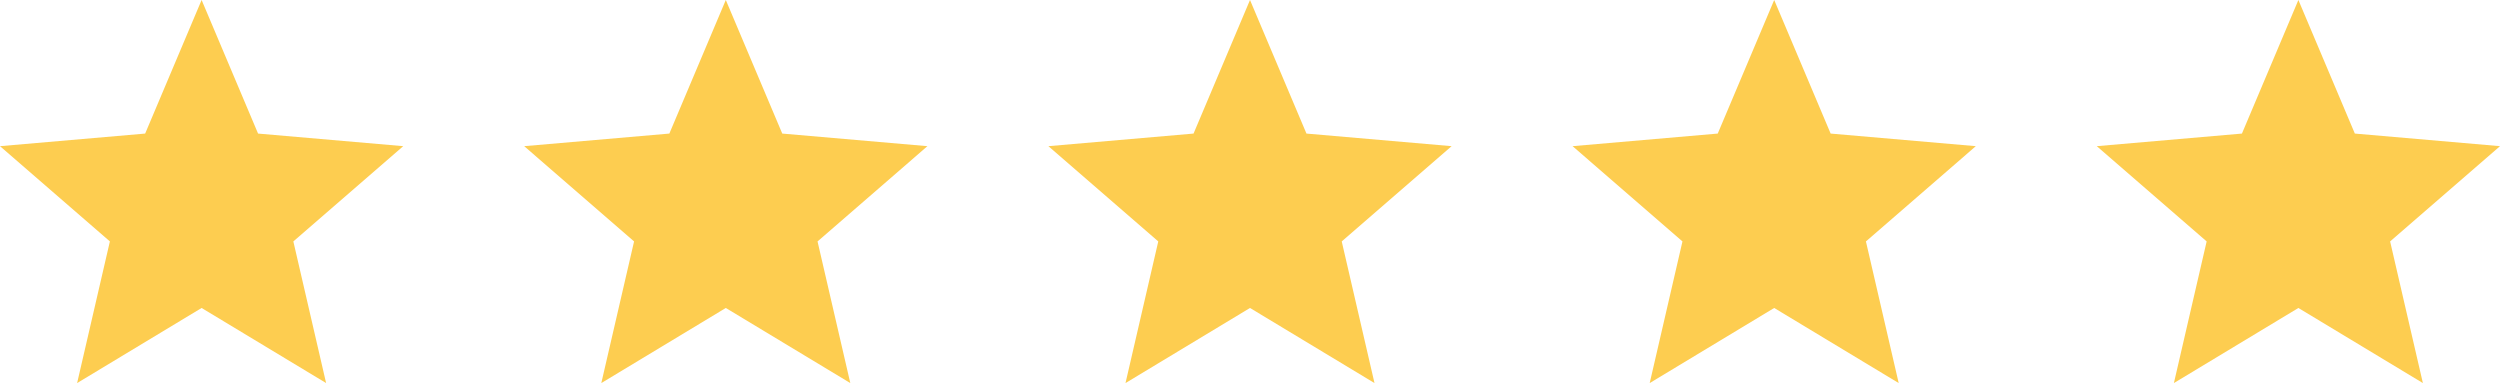
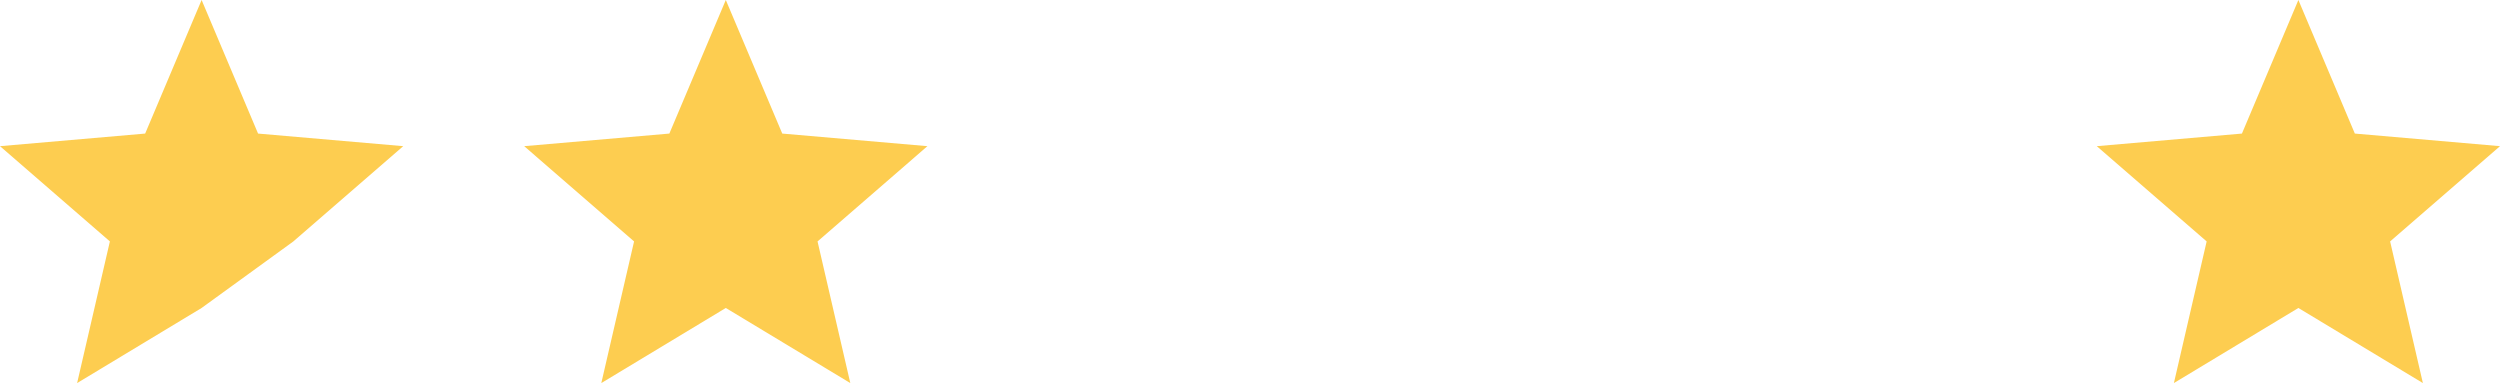
<svg xmlns="http://www.w3.org/2000/svg" width="124" height="19" viewBox="0 0 124 19" fill="none">
-   <path d="M3.825 19L5.45 11.975L0 7.25L7.2 6.625L10 0L12.8 6.625L20 7.25L14.55 11.975L16.175 19L10 15.275L3.825 19Z" fill="#FDCD50" />
+   <path d="M3.825 19L5.45 11.975L0 7.25L7.2 6.625L10 0L12.8 6.625L20 7.25L14.55 11.975L10 15.275L3.825 19Z" fill="#FDCD50" />
  <path d="M29.825 19L31.45 11.975L26 7.25L33.2 6.625L36 0L38.8 6.625L46 7.25L40.55 11.975L42.175 19L36 15.275L29.825 19Z" fill="#FDCD50" />
-   <path d="M55.825 19L57.45 11.975L52 7.25L59.2 6.625L62 0L64.8 6.625L72 7.25L66.55 11.975L68.175 19L62 15.275L55.825 19Z" fill="#FDCD50" />
-   <path d="M81.825 19L83.45 11.975L78 7.25L85.2 6.625L88 0L90.8 6.625L98 7.25L92.55 11.975L94.175 19L88 15.275L81.825 19Z" fill="#FDCD50" />
  <path d="M107.825 19L109.45 11.975L104 7.25L111.2 6.625L114 0L116.8 6.625L124 7.25L118.55 11.975L120.175 19L114 15.275L107.825 19Z" fill="#FDCD50" />
</svg>